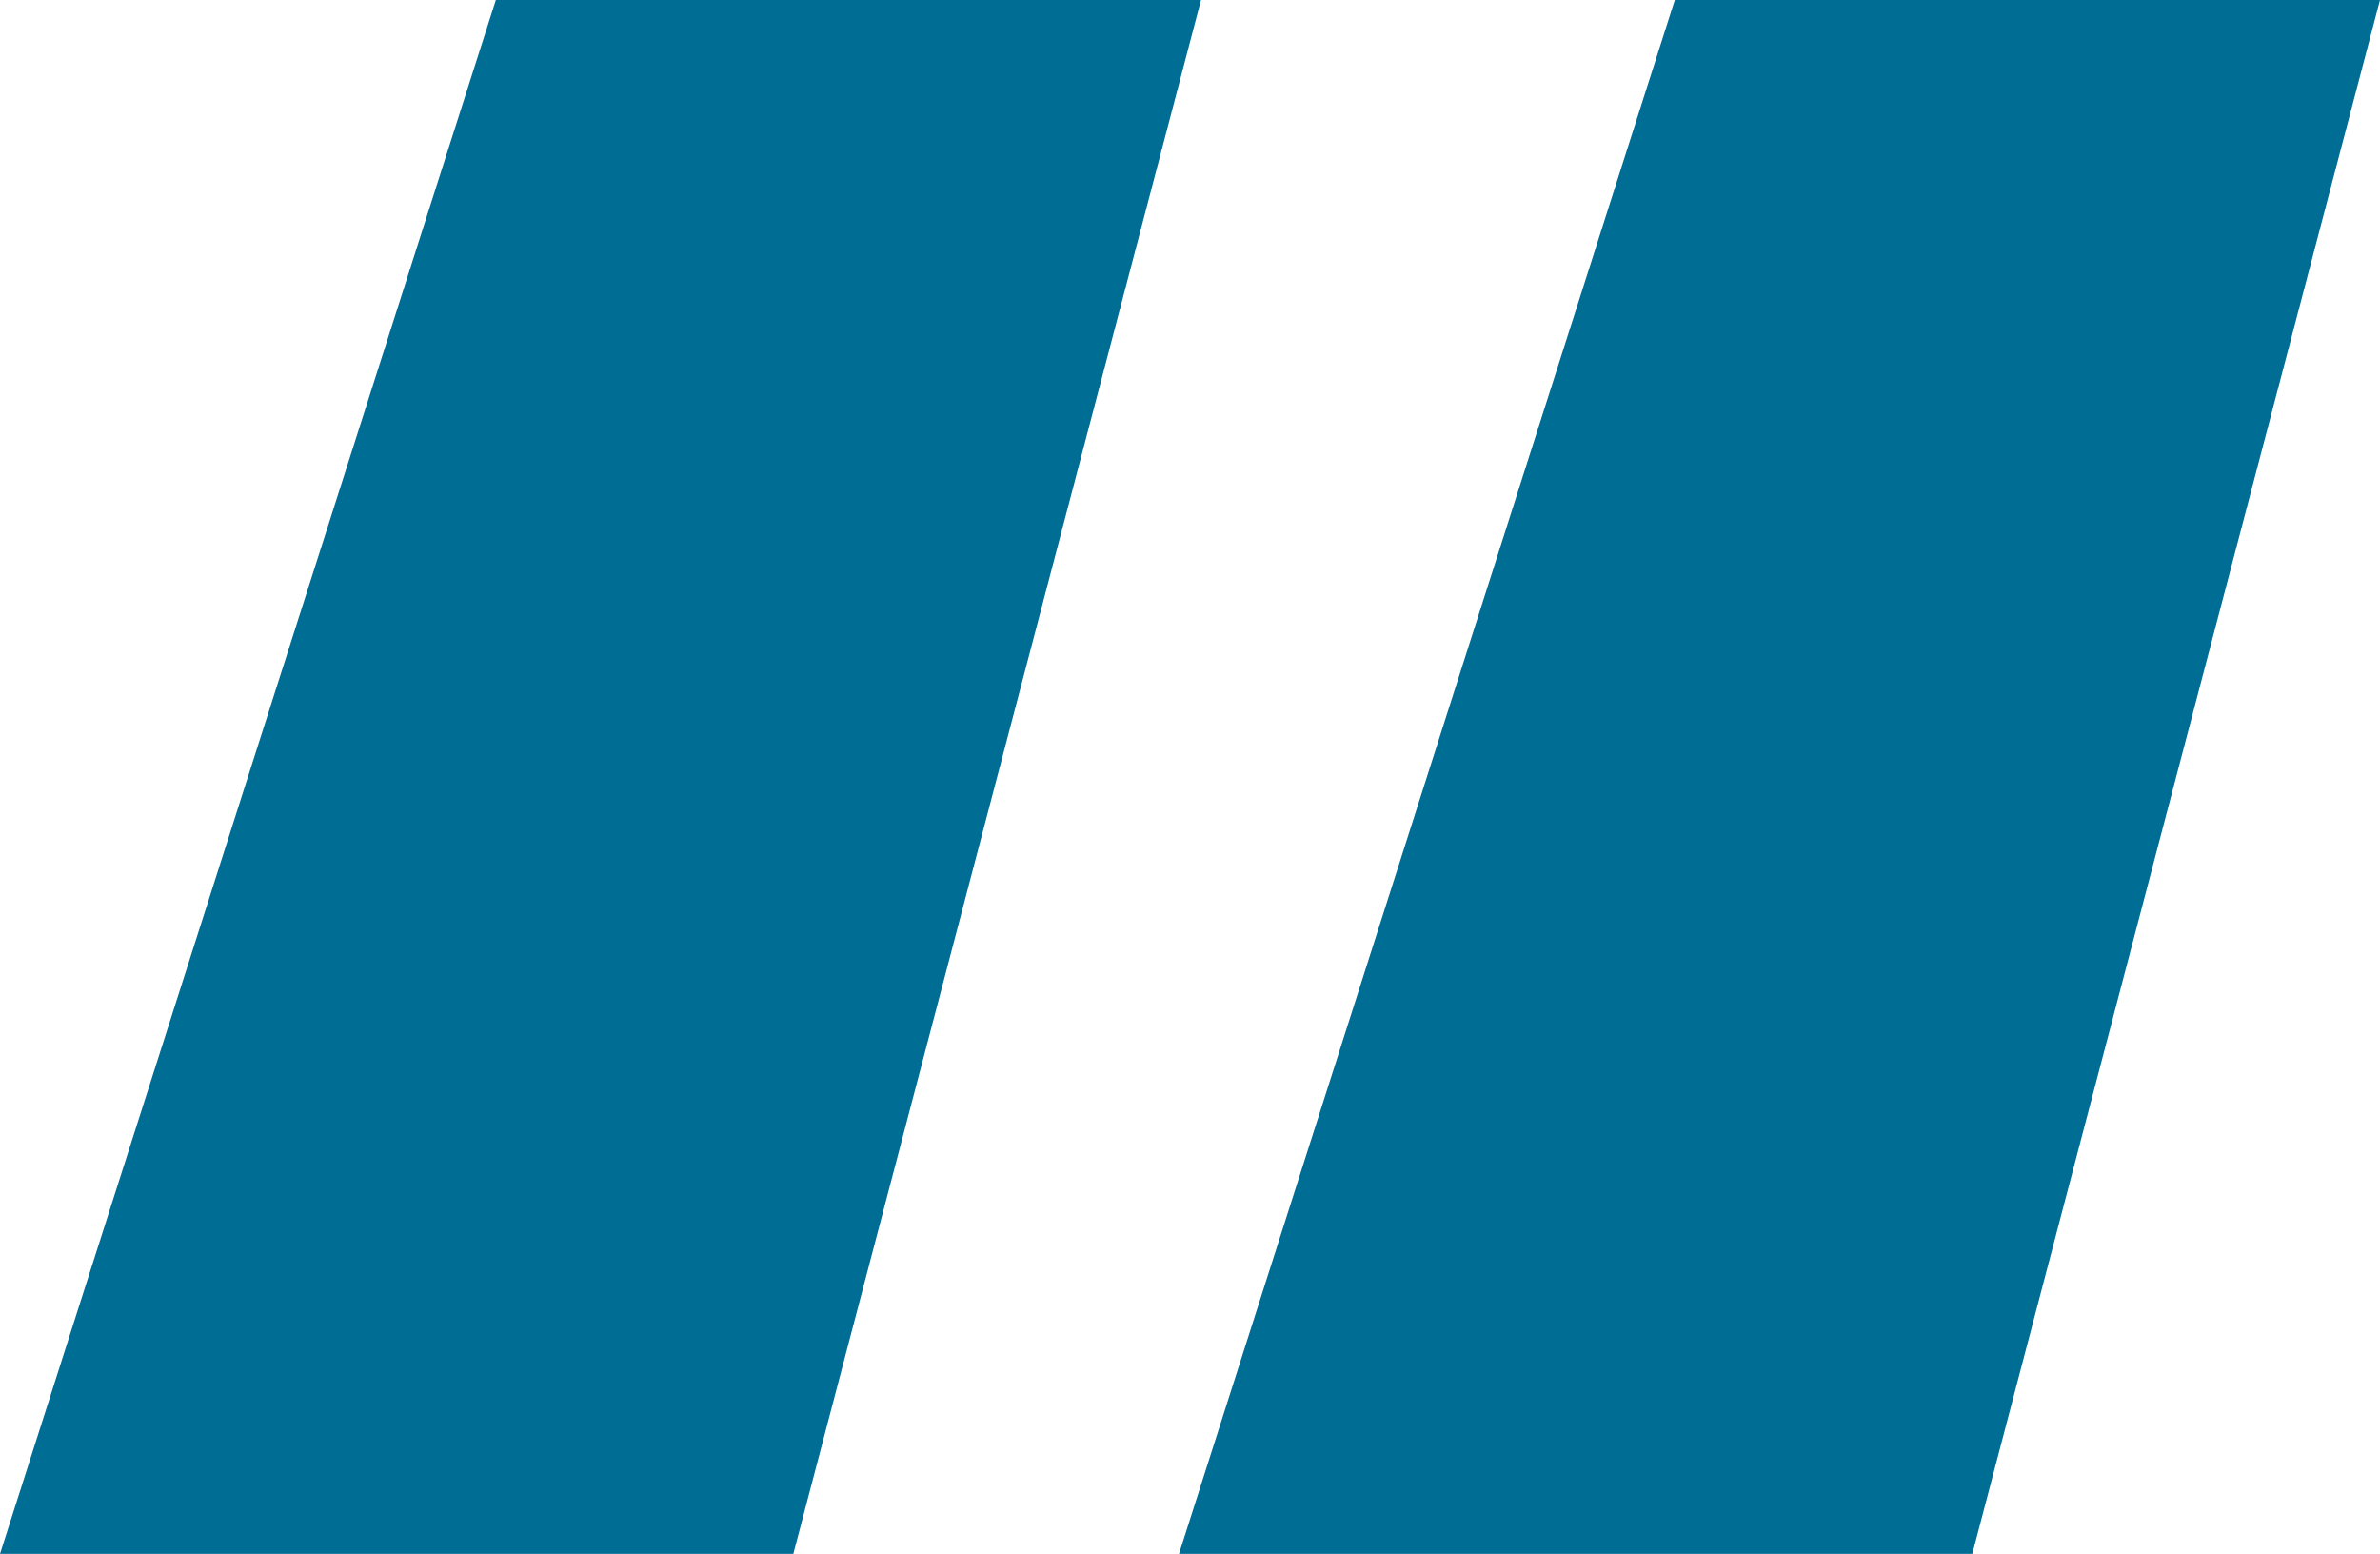
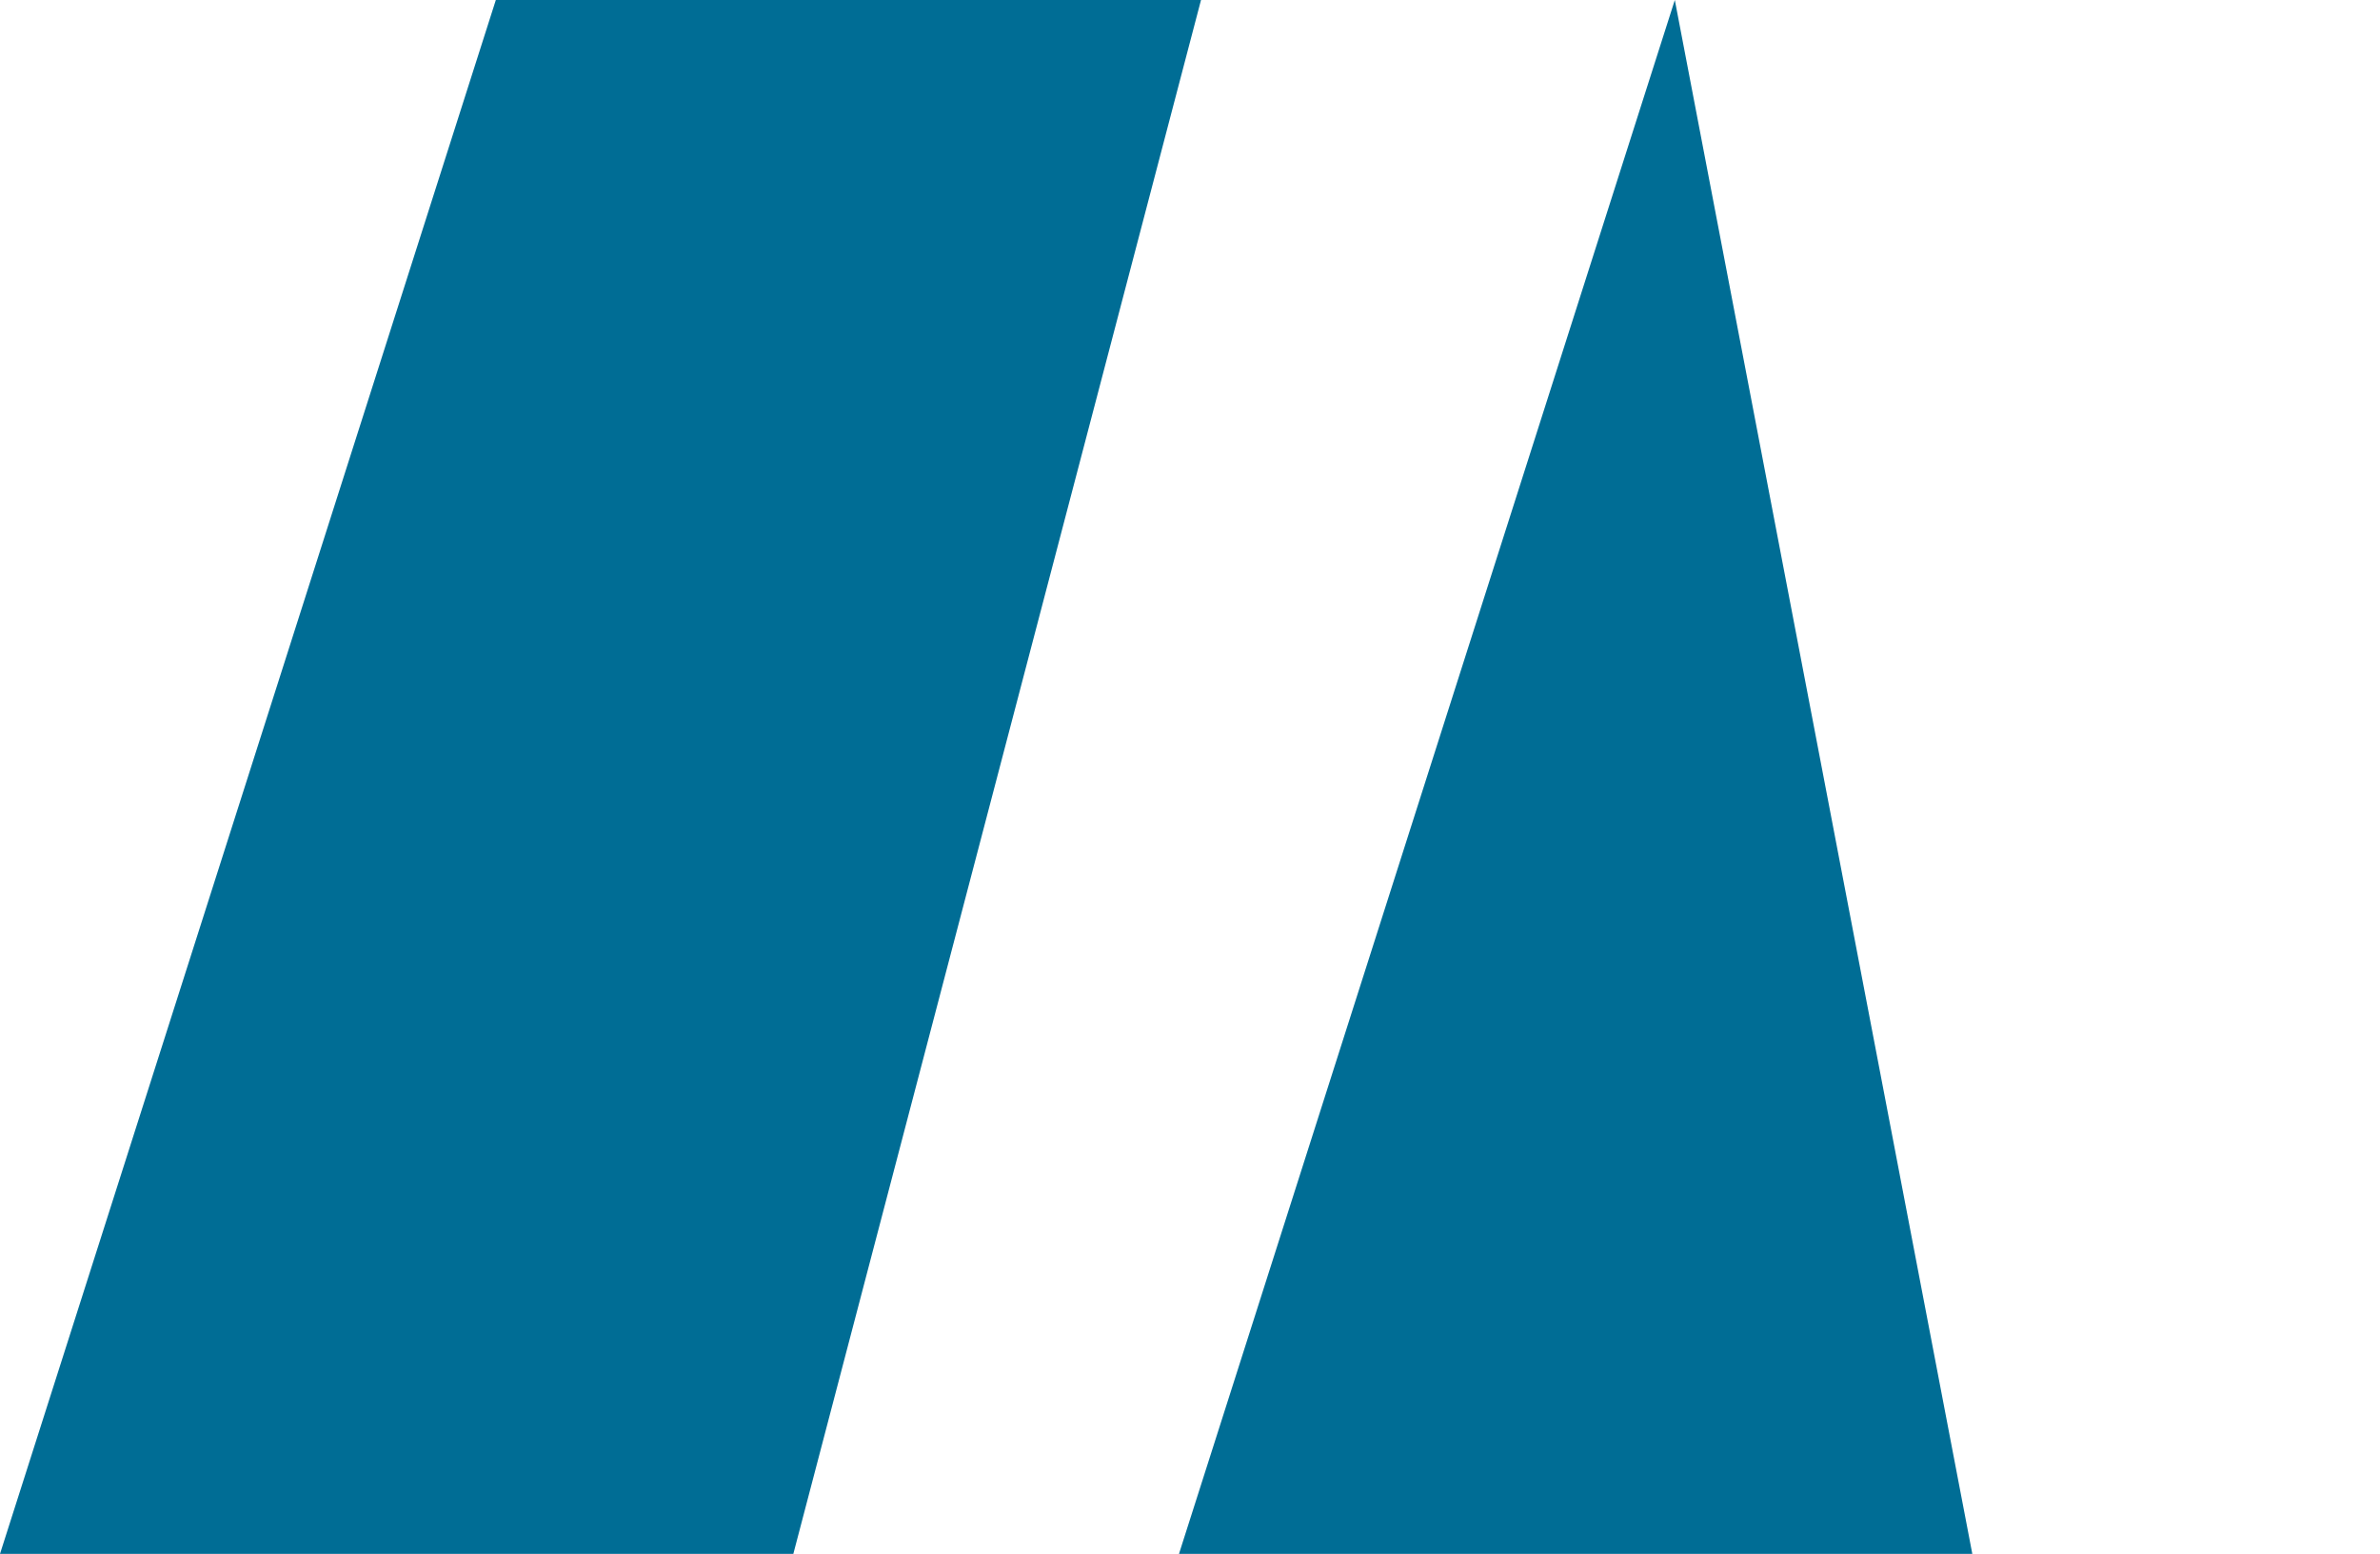
<svg xmlns="http://www.w3.org/2000/svg" width="74.736" height="48.786" viewBox="0 0 74.736 48.786">
-   <path d="M23.182-122.484H45.326L32.524-73.7H7.612Zm37.022,0H82.348L69.546-73.7H44.634Z" transform="translate(-7.612 122.484)" fill="#006d95" />
+   <path d="M23.182-122.484H45.326L32.524-73.7H7.612Zm37.022,0L69.546-73.7H44.634Z" transform="translate(-7.612 122.484)" fill="#006d95" />
</svg>